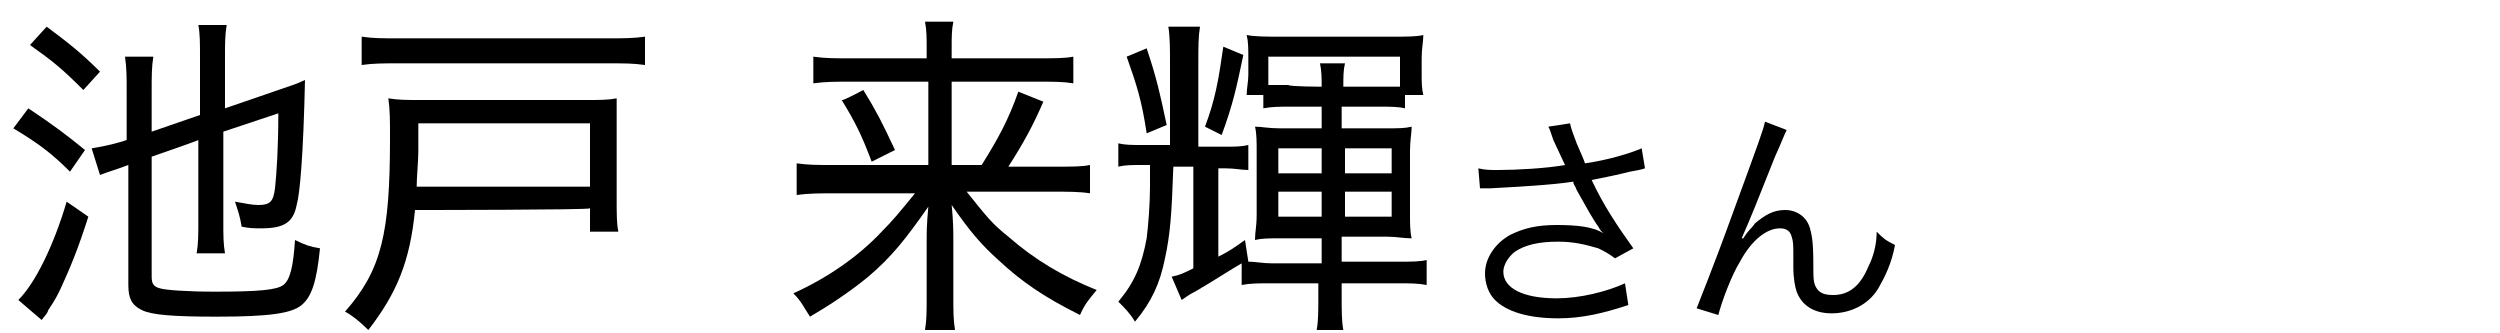
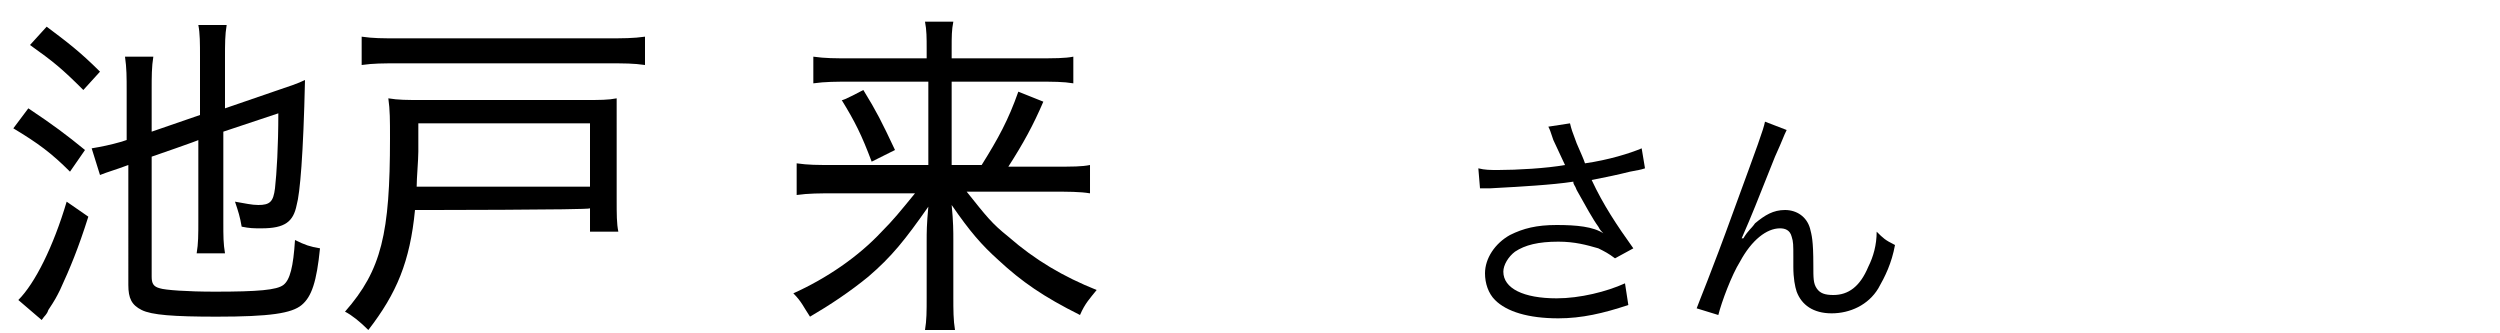
<svg xmlns="http://www.w3.org/2000/svg" version="1.1" id="a" x="0px" y="0px" width="150px" height="20px" viewBox="0 0 150 20" style="enable-background:new 0 0 150 20;" xml:space="preserve">
  <path d="M1.7,6.5C3.2,7.5,4,8.1,5.1,9l-0.9,1.3C3.1,9.2,2.3,8.6,0.8,7.7C0.8,7.7,1.7,6.5,1.7,6.5z M5.3,13c-0.6,1.9-1.1,3.1-1.7,4.4  c-0.2,0.4-0.3,0.6-0.7,1.2c-0.1,0.3-0.2,0.3-0.4,0.6L1.1,18c1-1,2.1-3.2,2.9-5.9C4,12.1,5.3,13,5.3,13z M2.8,1.6  C4,2.5,4.8,3.1,6,4.3L5,5.4C3.7,4.1,3.2,3.7,1.8,2.7C1.8,2.7,2.8,1.6,2.8,1.6z M9.1,9.4v7.2c0,0.4,0.1,0.6,0.5,0.7  c0.3,0.1,1.6,0.2,3.3,0.2c2.6,0,3.7-0.1,4.1-0.4c0.4-0.3,0.6-1.1,0.7-2.7c0.6,0.3,0.9,0.4,1.5,0.5c-0.2,2-0.5,2.9-1.1,3.4  c-0.6,0.5-1.9,0.7-5.1,0.7c-2.6,0-3.9-0.1-4.5-0.4s-0.8-0.7-0.8-1.5V9.9c-0.8,0.3-1.2,0.4-1.7,0.6L5.5,8.9c0.6-0.1,1.1-0.2,1.8-0.4  l0.3-0.1V5.5c0-0.9,0-1.4-0.1-2.1h1.7C9.1,4,9.1,4.6,9.1,5.4v2.5l2.9-1V3.4c0-0.8,0-1.4-0.1-1.9h1.7c-0.1,0.6-0.1,1.1-0.1,2v3  l3.2-1.1c0.6-0.2,1.2-0.4,1.6-0.6c-0.1,4.5-0.3,6.8-0.5,7.5c-0.2,1-0.7,1.4-2.1,1.4c-0.5,0-0.7,0-1.2-0.1c-0.1-0.6-0.2-0.9-0.4-1.5  c0.6,0.1,1,0.2,1.4,0.2c0.7,0,0.9-0.2,1-1c0.1-0.9,0.2-2.5,0.2-4.5l-3.3,1.1v5.4c0,0.9,0,1.3,0.1,1.9h-1.7c0.1-0.6,0.1-1.1,0.1-2  V8.4C12,8.4,9.1,9.4,9.1,9.4z" />
  <path d="M24.9,12.6c-0.3,3.1-1.1,5-2.8,7.2c-0.5-0.5-1-0.9-1.4-1.1c2.2-2.5,2.7-4.7,2.7-10.4c0-1.1,0-1.7-0.1-2.4  c0.6,0.1,1.1,0.1,2,0.1h9.8c0.9,0,1.4,0,1.9-0.1C37,6.4,37,6.8,37,7.7v4.2c0,1,0,1.5,0.1,2h-1.7v-1.4C35.4,12.6,24.9,12.6,24.9,12.6  z M38.7,3.9c-0.7-0.1-1.2-0.1-2.3-0.1H23.9c-0.9,0-1.5,0-2.2,0.1V2.2c0.7,0.1,1.2,0.1,2.2,0.1h12.5c1,0,1.6,0,2.3-0.1V3.9z   M35.4,11.1V7.4H25.1v1.7c0,0.5-0.1,1.6-0.1,2.1H35.4z" />
  <path d="M58.9,9.9c1-1.6,1.6-2.7,2.2-4.4l1.5,0.6c-0.6,1.4-1.2,2.5-2.1,3.9h2.7c1.2,0,1.7,0,2.2-0.1v1.7c-0.6-0.1-1.3-0.1-2.3-0.1  H58c1.2,1.5,1.5,1.9,2.5,2.7c1.6,1.4,3.3,2.4,5.3,3.2c-0.4,0.5-0.7,0.8-1,1.5c-2.2-1.1-3.5-2-4.9-3.3c-1-0.9-1.7-1.7-2.8-3.3  c0.1,1,0.1,1.6,0.1,2.1v3.4c0,0.8,0,1.4,0.1,2h-1.8c0.1-0.6,0.1-1.1,0.1-2v-3.3c0-0.6,0-1,0.1-2.1c-1.4,2-2.2,3-3.6,4.2  c-1.1,0.9-2.3,1.7-3.5,2.4c-0.4-0.6-0.5-0.9-1-1.4c2-0.9,3.9-2.2,5.3-3.7c0.7-0.7,1.1-1.2,2-2.3H50c-0.8,0-1.5,0-2.2,0.1V9.8  c0.7,0.1,1.2,0.1,2.2,0.1h5.7v-5H51c-0.8,0-1.5,0-2.2,0.1V3.4c0.7,0.1,1.3,0.1,2.2,0.1h4.6V2.9c0-0.6,0-1.1-0.1-1.6h1.7  c-0.1,0.5-0.1,0.9-0.1,1.6v0.6h5c1.2,0,1.8,0,2.3-0.1v1.6c-0.6-0.1-1.2-0.1-2.2-0.1h-5.1v5L58.9,9.9L58.9,9.9z M51.8,5.4  c0.8,1.3,1.1,1.9,1.9,3.6l-1.4,0.7c-0.6-1.6-1-2.4-1.8-3.7C50.5,6.1,51.8,5.4,51.8,5.4z" />
-   <path d="M77.4,6.4c-0.6,0-1.1,0-1.6,0.1V5.7h-1c0-0.4,0.1-0.8,0.1-1.2v-1c0-0.6,0-1-0.1-1.4c0.5,0.1,1.1,0.1,2.1,0.1h6.5  c1.1,0,1.6,0,2-0.1c0,0.4-0.1,0.8-0.1,1.4v0.9c0,0.5,0,0.9,0.1,1.3h-1.1v0.8c-0.4-0.1-0.9-0.1-1.5-0.1h-2.3v1.3h2.7  c0.7,0,1.1,0,1.5-0.1c0,0.4-0.1,0.8-0.1,1.5v3.7c0,0.6,0,1.1,0.1,1.5c-0.5,0-0.9-0.1-1.5-0.1h-2.7v1.5h3.5c0.7,0,1.2,0,1.6-0.1v1.5  c-0.5-0.1-1-0.1-1.6-0.1h-3.5v0.8c0,0.8,0,1.5,0.1,2h-1.6c0.1-0.5,0.1-1.2,0.1-2V17h-3c-0.6,0-1.1,0-1.6,0.1v-1.3  c-0.7,0.4-1.6,1-2.8,1.7c-0.4,0.2-0.5,0.3-0.8,0.5l-0.6-1.4c0.5-0.1,0.7-0.2,1.3-0.5V10h-1.2c-0.1,3-0.2,4.1-0.5,5.5  c-0.3,1.5-0.8,2.6-1.8,3.8c-0.3-0.5-0.6-0.8-1-1.2c1-1.2,1.4-2.2,1.7-3.8c0.1-0.8,0.2-2.1,0.2-3.1l0-1.3h-0.4c-0.7,0-1.1,0-1.5,0.1  V8.6c0.4,0.1,0.8,0.1,1.5,0.1h1.6V3.8c0-0.9,0-1.6-0.1-2.2H72c-0.1,0.6-0.1,1.2-0.1,2.2v5h1.6c0.6,0,1,0,1.4-0.1v1.5  c-0.4,0-0.8-0.1-1.4-0.1h-0.4v5.3c0.6-0.3,0.9-0.5,1.6-1l0.2,1.3c0.4,0,0.9,0.1,1.4,0.1h3v-1.5h-2.5c-0.7,0-1.1,0-1.5,0.1  c0-0.5,0.1-0.8,0.1-1.5V9.1c0-0.6,0-1.1-0.1-1.5c0.4,0,0.8,0.1,1.5,0.1h2.5V6.4C79.3,6.4,77.4,6.4,77.4,6.4z M68.8,2.9  c0.6,1.8,0.8,2.7,1.2,4.6L68.8,8c-0.3-2-0.6-2.9-1.2-4.6L68.8,2.9z M74.6,3.3c-0.4,1.9-0.6,2.9-1.3,4.8l-1-0.5  c0.6-1.6,0.8-2.7,1.1-4.8L74.6,3.3z M79.3,5.2c0-0.5,0-0.9-0.1-1.4h1.5c-0.1,0.4-0.1,0.8-0.1,1.4h2.3c0.5,0,0.7,0,1.1,0V3.4h-7.9  v1.7c0.4,0,0.7,0,1.2,0C77.4,5.2,79.3,5.2,79.3,5.2z M76.7,8.9v1.5h2.6V8.9H76.7z M76.7,11.5V13h2.6v-1.5H76.7z M80.7,10.4h2.8V8.9  h-2.8V10.4z M80.7,13h2.8v-1.5h-2.8V13z" />
  <path d="M93.2,8.4C93,7.8,93,7.8,92.9,7.6l1.3-0.2c0.1,0.4,0.1,0.4,0.4,1.2c0.3,0.7,0.4,0.9,0.5,1.2c1.4-0.2,2.7-0.6,3.4-0.9  l0.2,1.2c-0.3,0.1-0.4,0.1-0.9,0.2c-0.8,0.2-1.3,0.3-2.3,0.5c0.7,1.5,1.5,2.7,2.5,4.1l-1.1,0.6c-0.4-0.3-0.6-0.4-1-0.6  c-0.7-0.2-1.4-0.4-2.4-0.4c-1.2,0-2,0.2-2.6,0.6c-0.4,0.3-0.7,0.8-0.7,1.2c0,1,1.2,1.6,3.2,1.6c1.4,0,3-0.4,4.1-0.9l0.2,1.3  c-1.5,0.5-2.8,0.8-4.2,0.8c-1.8,0-3.1-0.4-3.8-1.1c-0.4-0.4-0.6-1-0.6-1.6c0-0.9,0.6-1.8,1.5-2.3c0.8-0.4,1.6-0.6,2.8-0.6  s2.2,0.1,2.8,0.5c-0.1-0.1-0.2-0.2-0.3-0.4c-0.3-0.4-0.8-1.3-1.3-2.2c-0.1-0.3-0.2-0.3-0.2-0.5c-1.3,0.2-3.2,0.3-5,0.4  c-0.3,0-0.3,0-0.6,0l-0.1-1.2c0.4,0.1,0.7,0.1,1.2,0.1c1.1,0,2.9-0.1,4-0.3L93.2,8.4L93.2,8.4z" />
  <path d="M107.2,7.8c-0.2,0.4-0.2,0.5-0.7,1.6c-1.2,3-1.3,3.3-2,4.9l0.1,0c0.3-0.5,0.5-0.6,0.7-0.9c0.6-0.5,1.1-0.8,1.8-0.8  s1.3,0.4,1.5,1.1c0.1,0.4,0.2,0.7,0.2,2.2c0,0.8,0,1.1,0.2,1.4c0.2,0.3,0.5,0.4,1,0.4c0.9,0,1.6-0.5,2.1-1.7  c0.3-0.6,0.5-1.3,0.5-2.1c0.4,0.4,0.5,0.5,1.1,0.8c-0.2,1.1-0.6,1.9-1,2.6c-0.6,1-1.7,1.5-2.8,1.5c-1.1,0-1.8-0.5-2.1-1.3  c-0.1-0.3-0.2-0.8-0.2-1.5v-0.6c0-0.7,0-0.9-0.1-1.2c-0.1-0.4-0.4-0.5-0.7-0.5c-0.8,0-1.7,0.7-2.4,2c-0.5,0.8-1.1,2.4-1.3,3.2  l-1.3-0.4c0.1-0.3,0.9-2.2,2.2-5.8c1.5-4.1,1.8-4.9,1.9-5.4L107.2,7.8L107.2,7.8z" />
</svg>